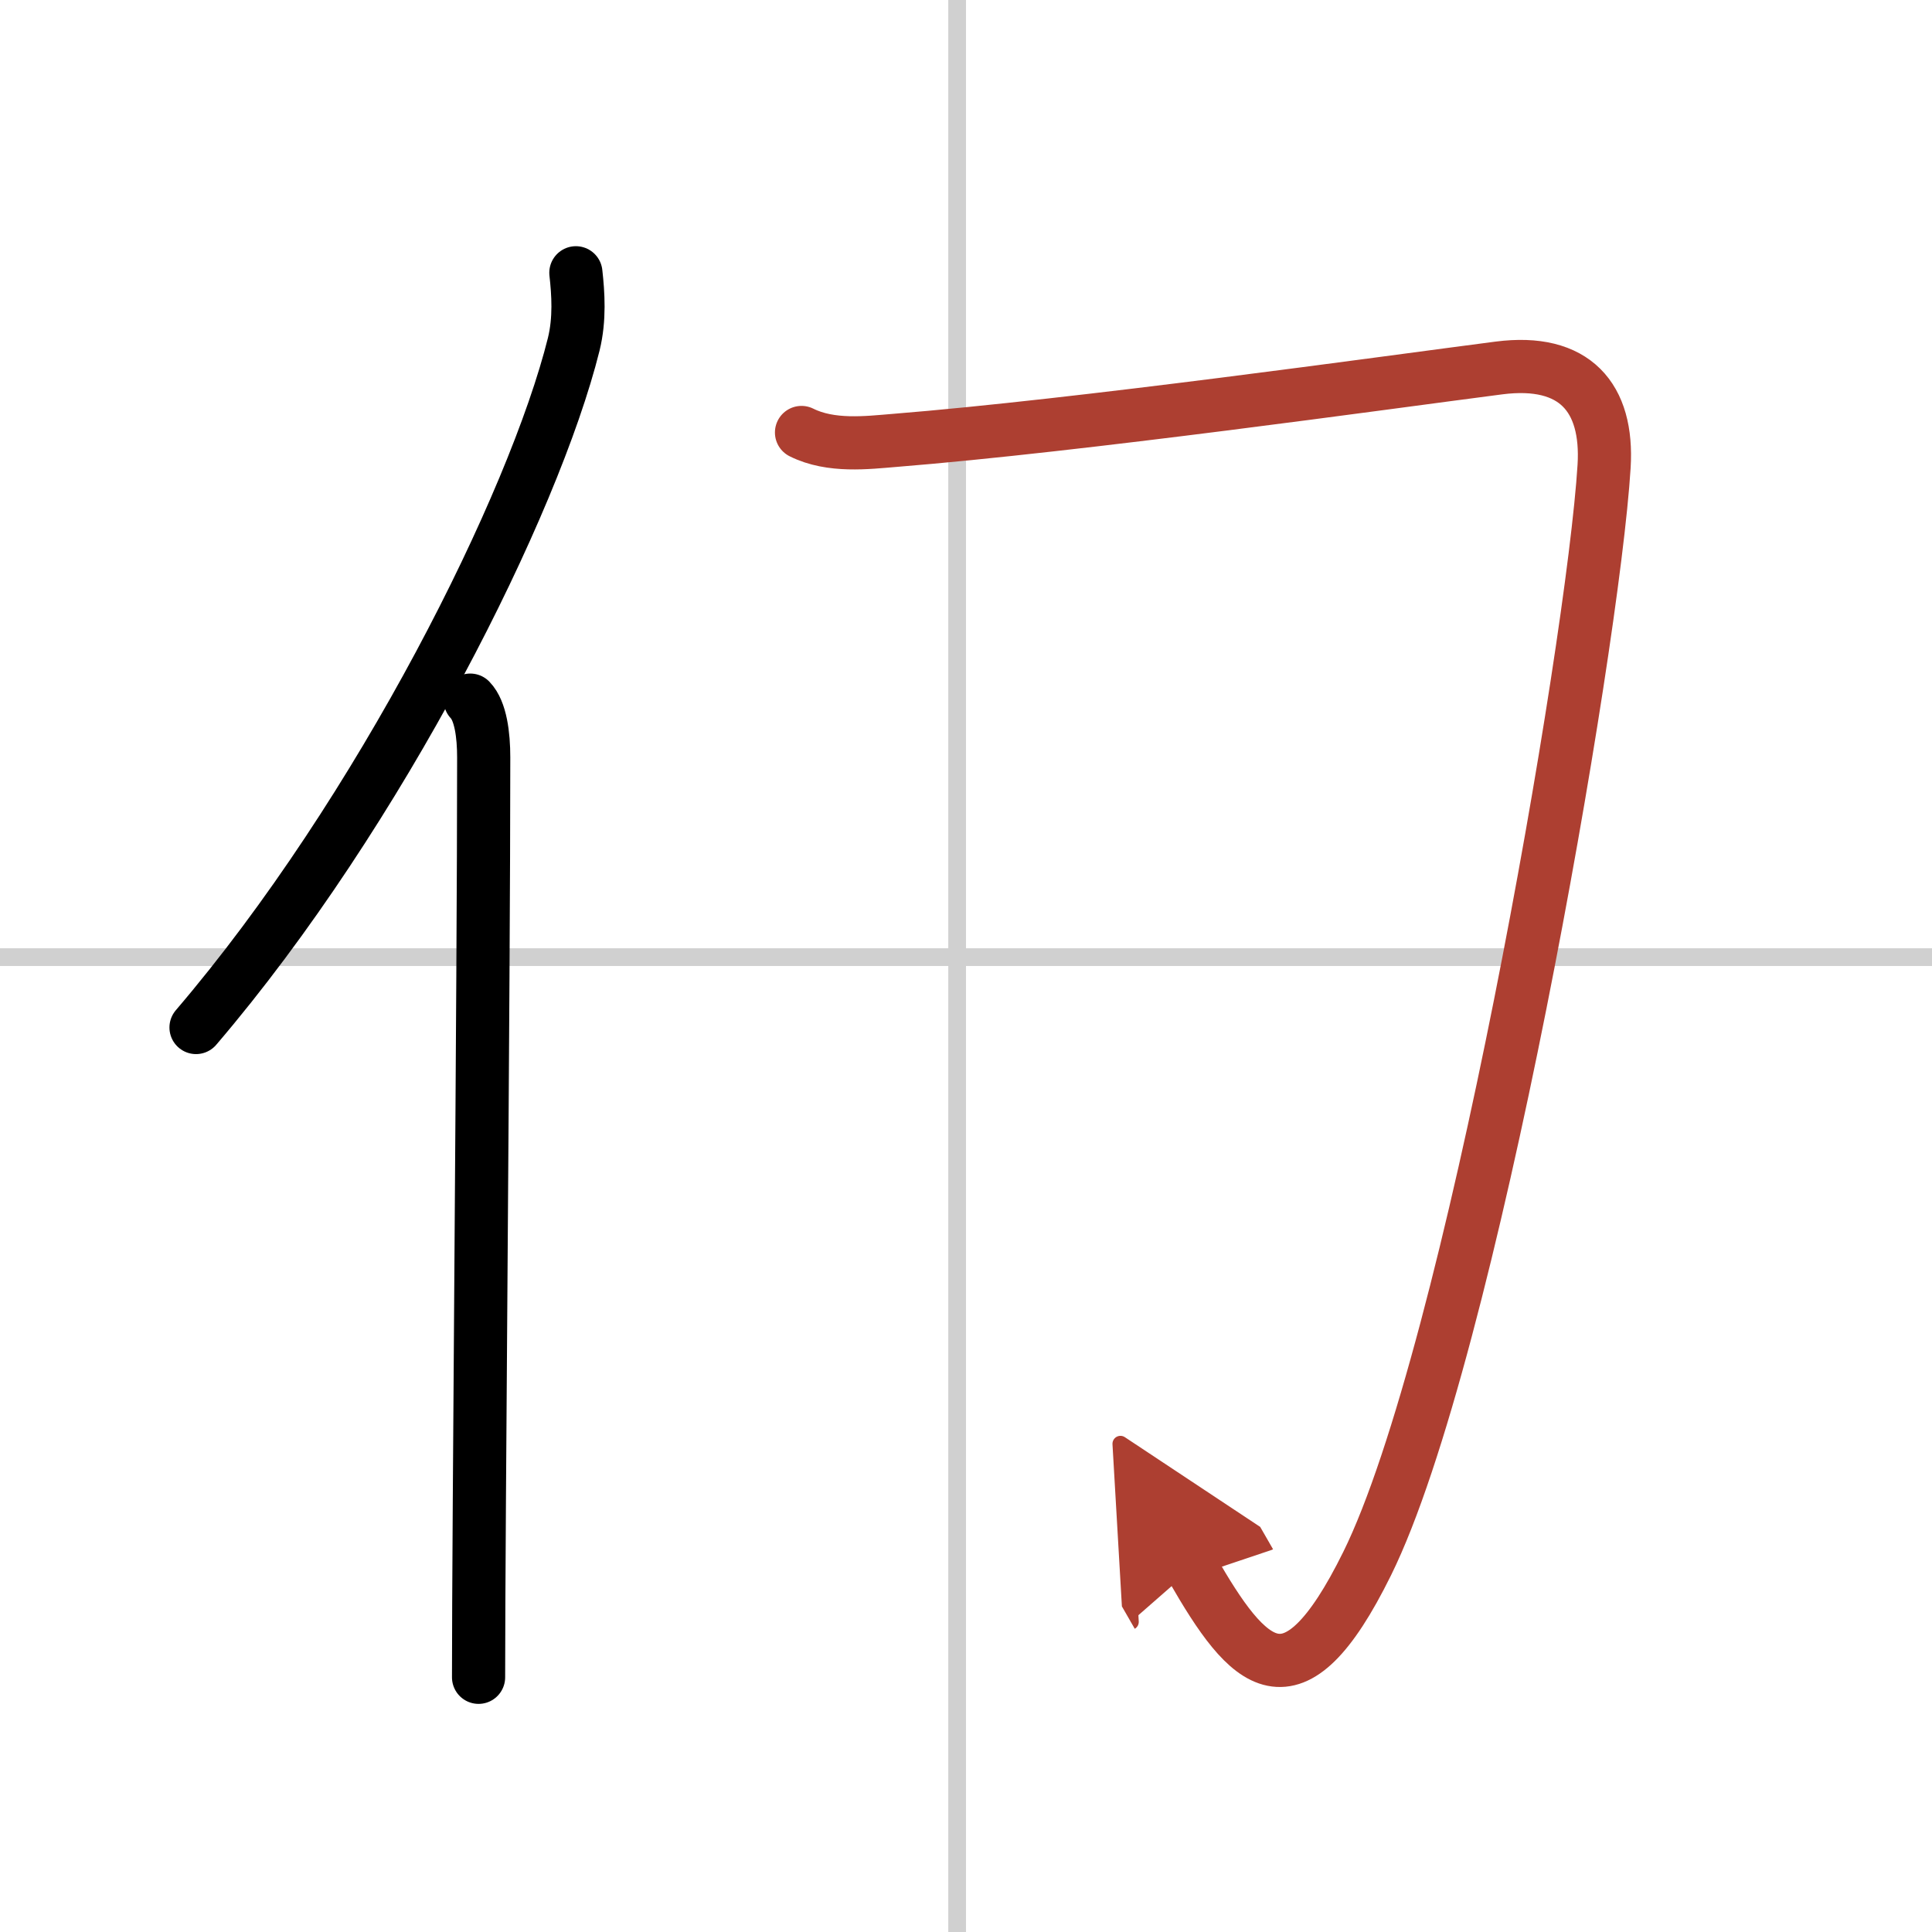
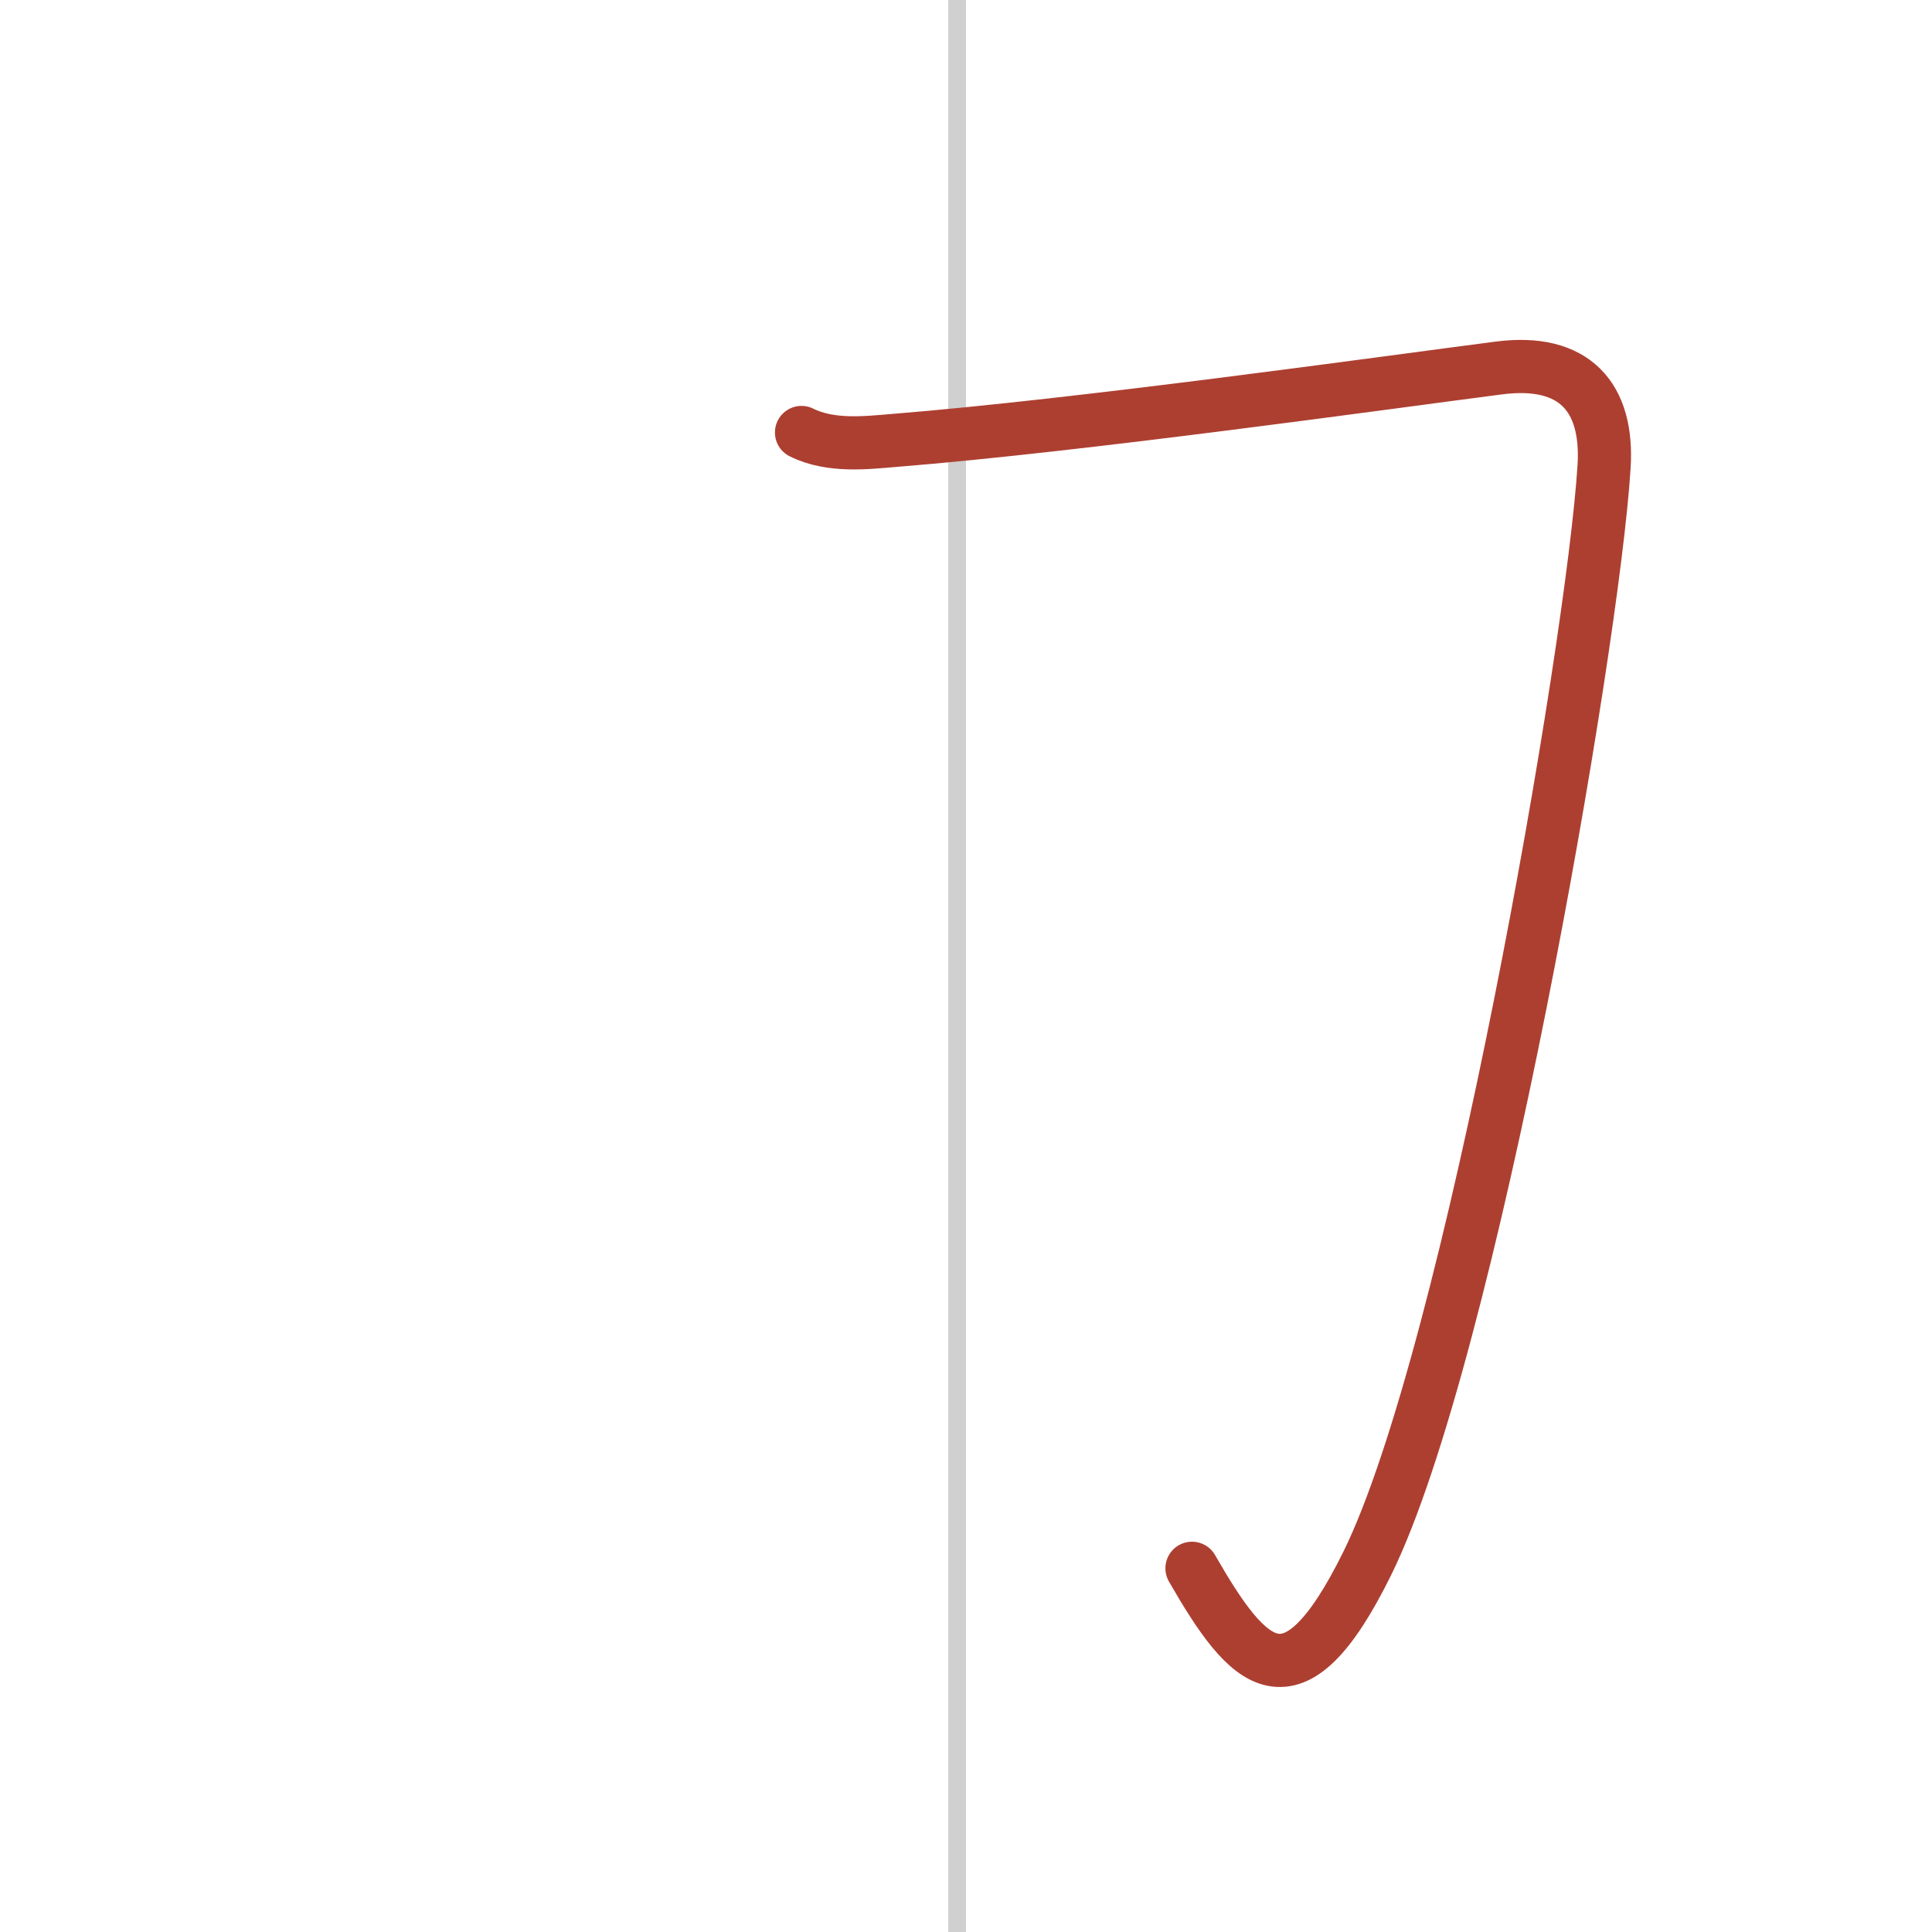
<svg xmlns="http://www.w3.org/2000/svg" width="400" height="400" viewBox="0 0 109 109">
  <defs>
    <marker id="a" markerWidth="4" orient="auto" refX="1" refY="5" viewBox="0 0 10 10">
-       <polyline points="0 0 10 5 0 10 1 5" fill="#ad3f31" stroke="#ad3f31" />
-     </marker>
+       </marker>
  </defs>
  <g fill="none" stroke="#000" stroke-linecap="round" stroke-linejoin="round" stroke-width="3">
-     <rect width="100%" height="100%" fill="#fff" stroke="#fff" />
    <line x1="54" x2="54" y2="109" stroke="#d0d0d0" stroke-width="1" />
-     <line x2="109" y1="54" y2="54" stroke="#d0d0d0" stroke-width="1" />
-     <path d="m32.49 15.39c0.13 1.16 0.23 2.61-0.12 4.03-2.24 8.99-10.89 26.36-21.31 38.55" />
-     <path d="m26.53 39.5c0.59 0.61 0.76 1.97 0.76 3.23 0 13.02-0.29 43.15-0.29 51.9" />
    <path d="M45.22,24.4c1.66,0.83,3.73,0.57,5.21,0.45C61,24,78,21.61,84.57,20.76c4.27-0.55,6.17,1.66,5.93,5.55c-0.63,10.25-7.55,50.13-13.37,61.91c-4.22,8.55-6.69,5.81-9.88,0.26" marker-end="url(#a)" stroke="#ad3f31" />
  </g>
</svg>